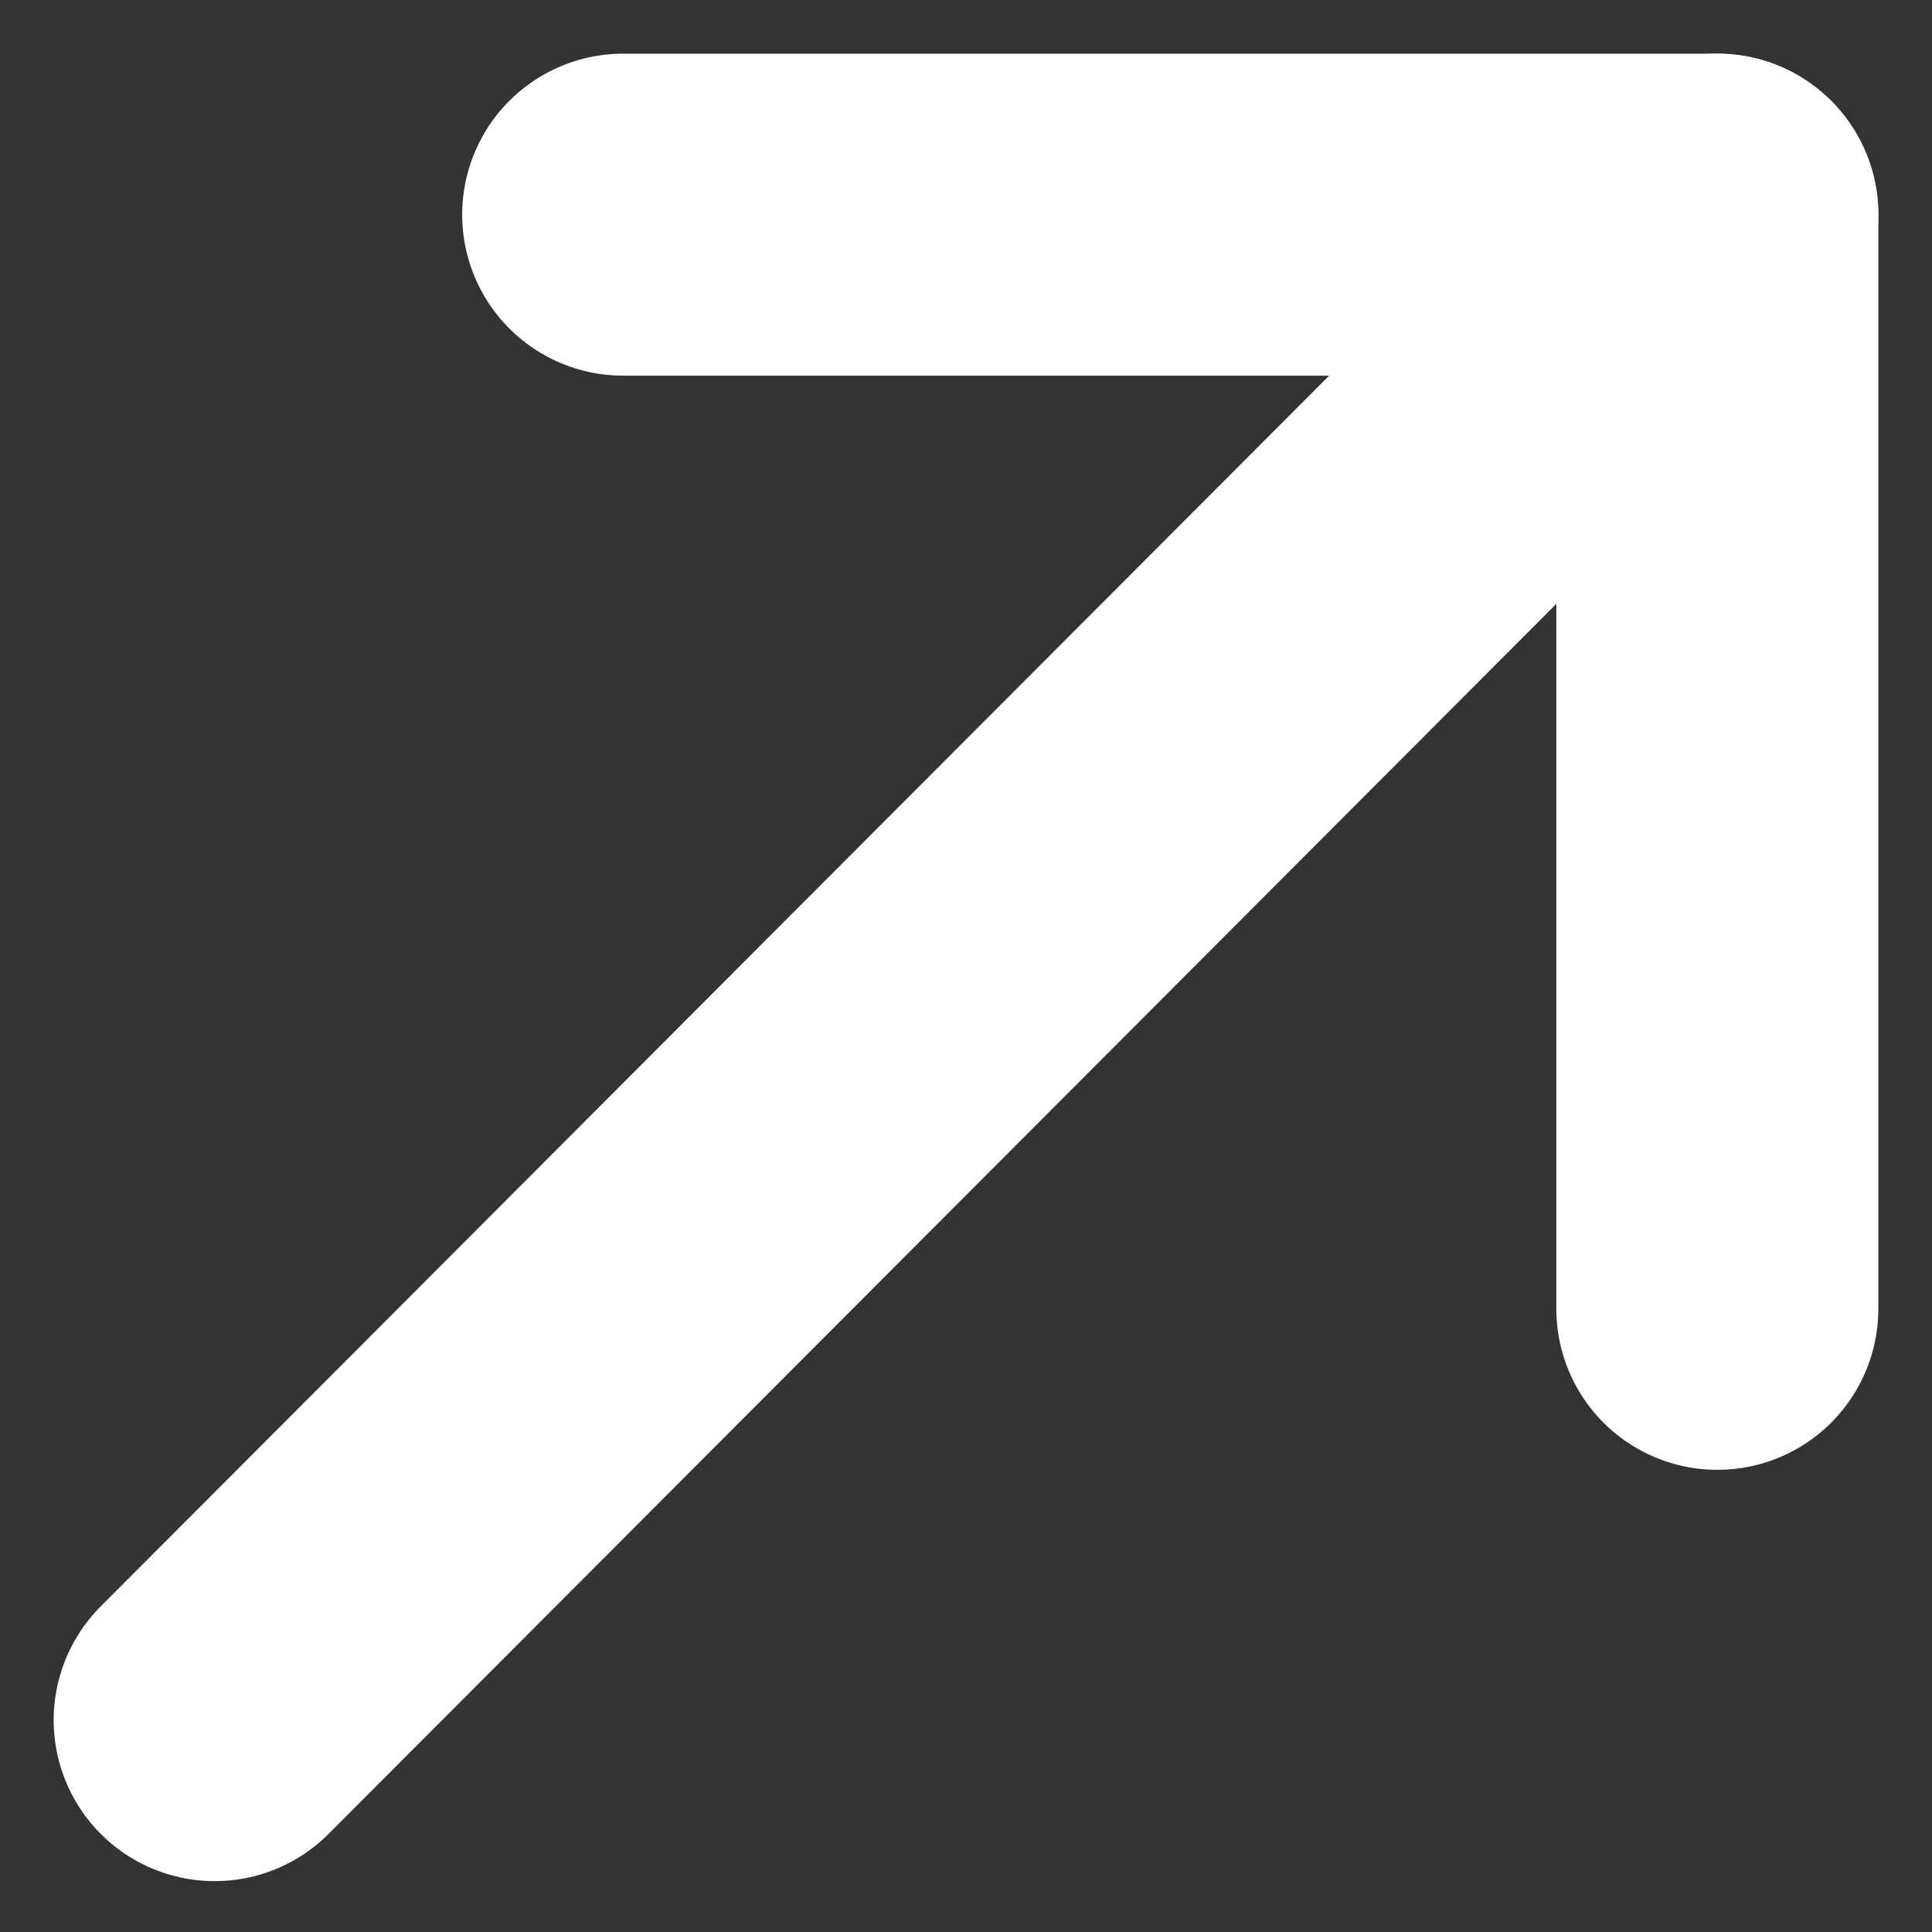
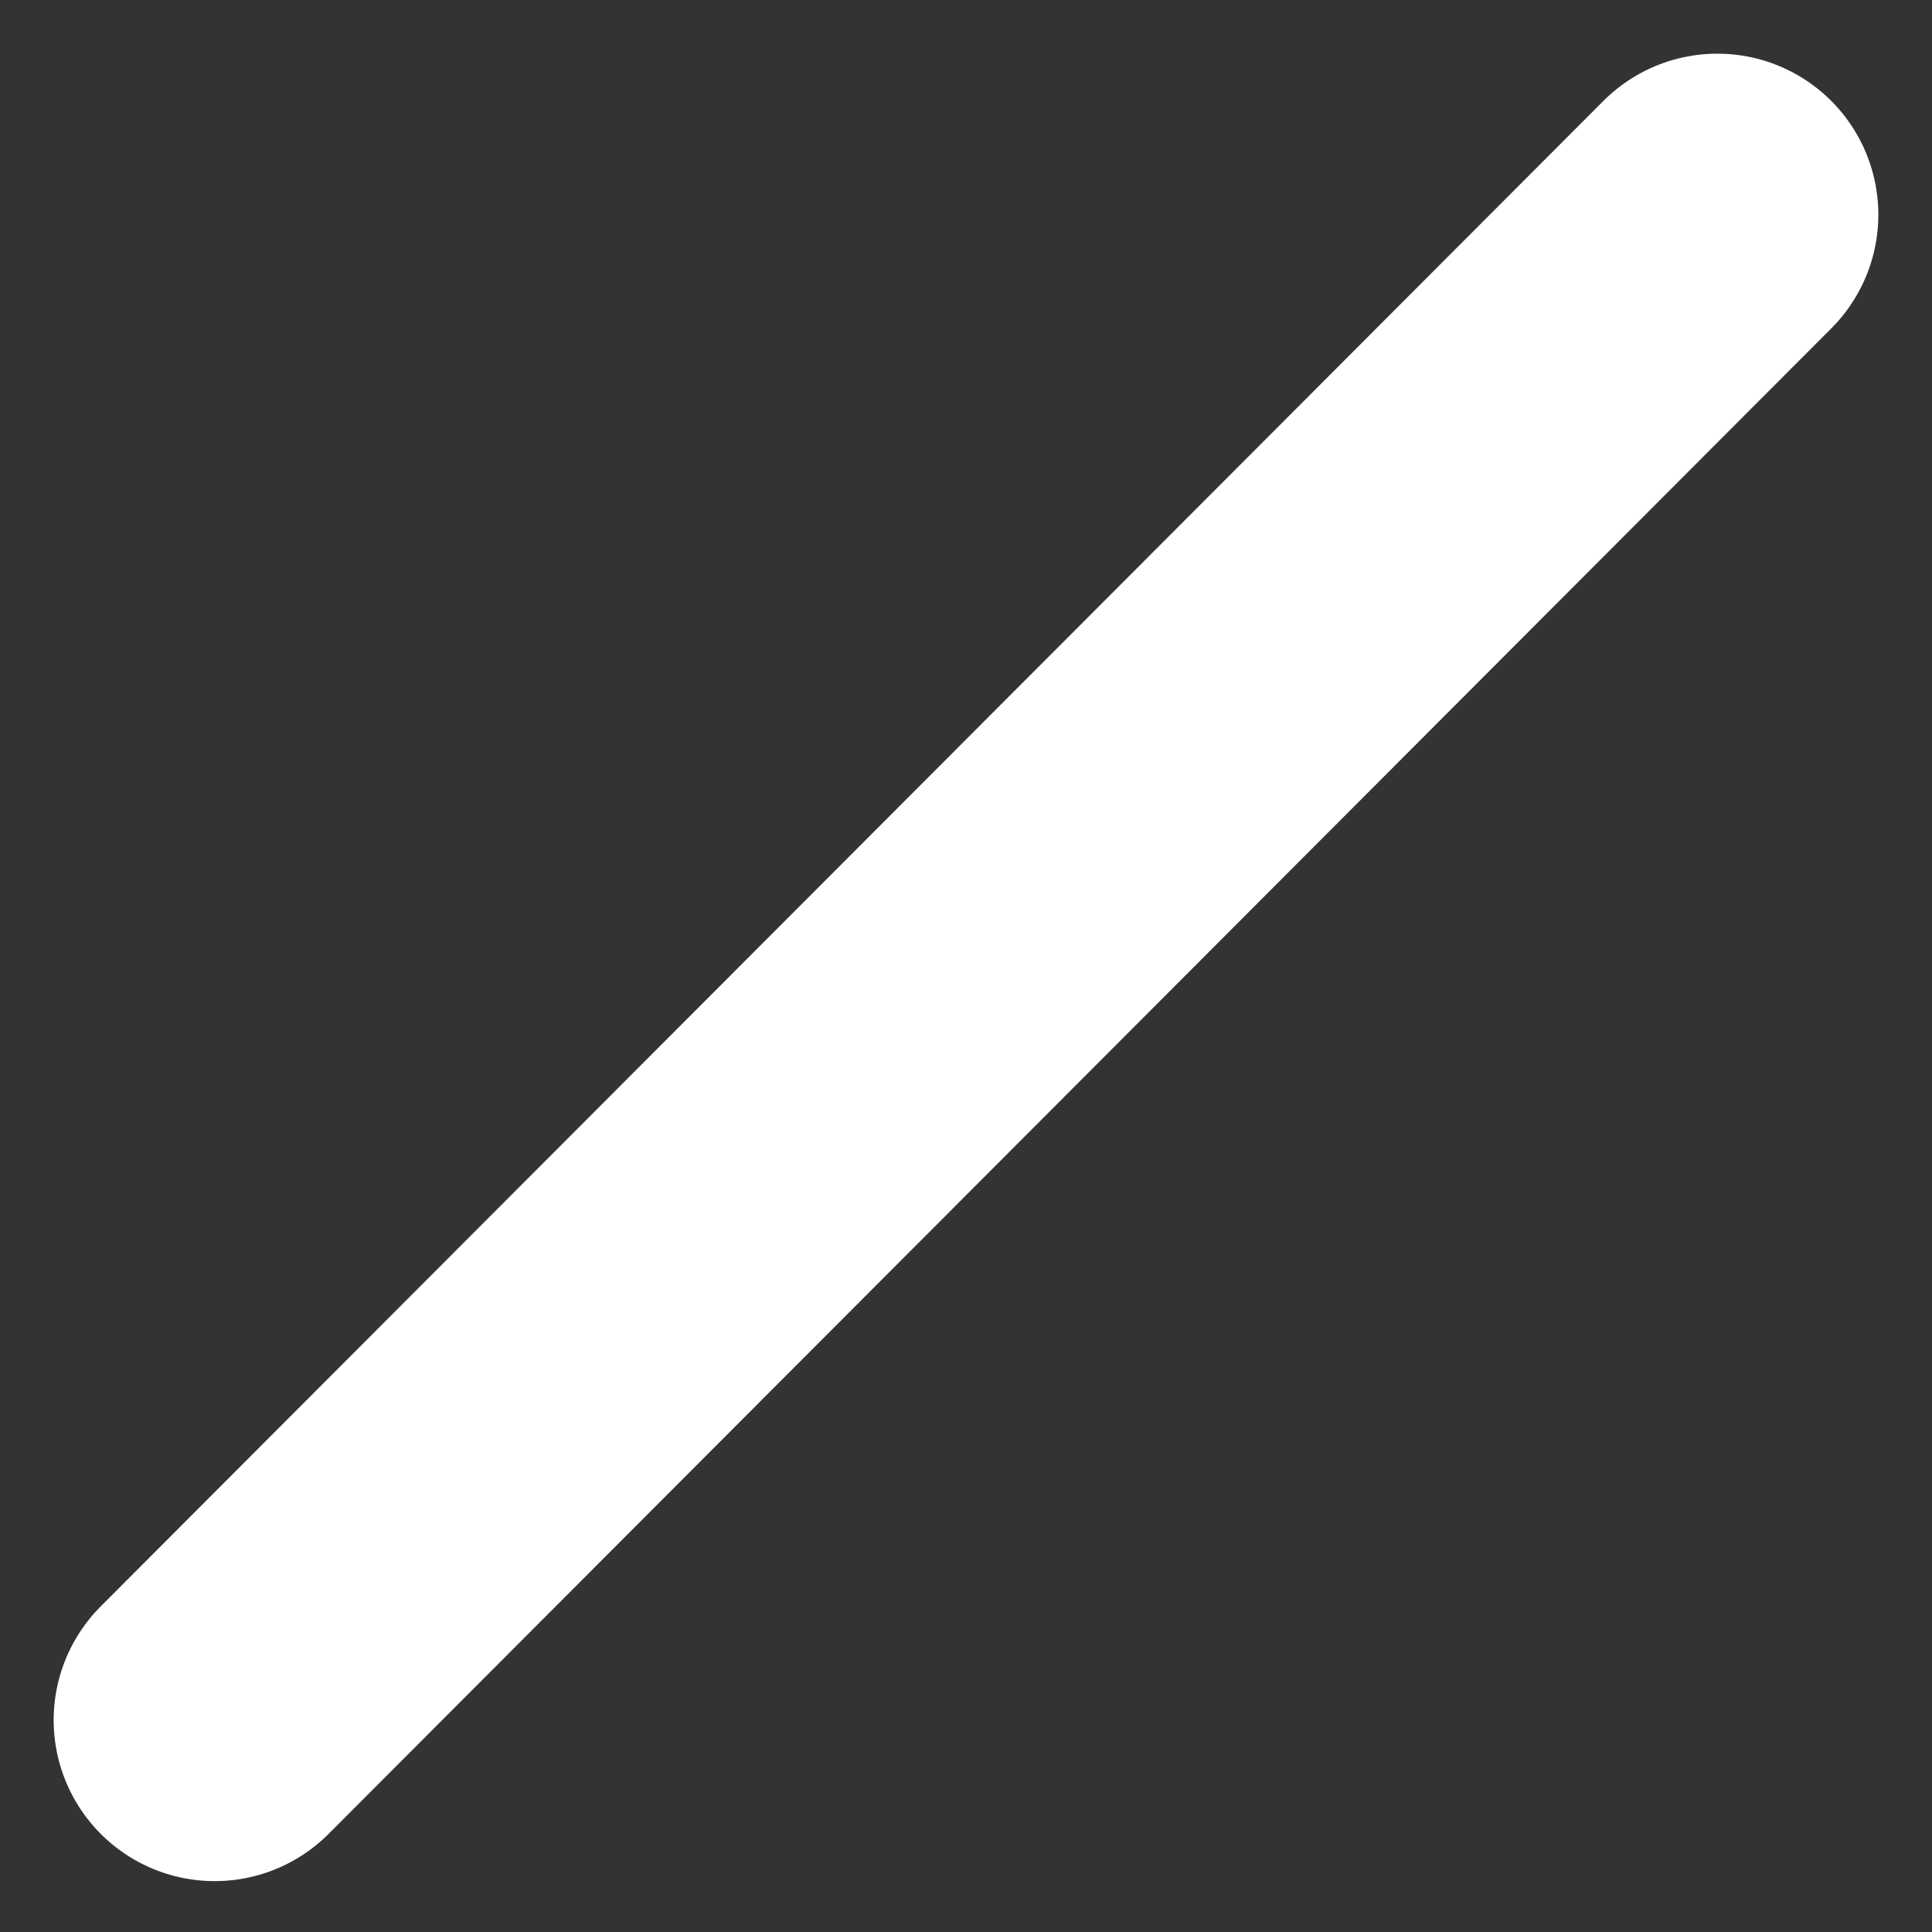
<svg xmlns="http://www.w3.org/2000/svg" width="18" height="18" viewBox="0 0 18 18" fill="none">
  <rect x="0" y="0" width="18" height="18" fill="#333333" stroke="none" />
  <path d="M2 16.026L16 2" stroke="white" stroke-width="3" stroke-linecap="round" stroke-linejoin="round" />
-   <path d="M5.806 2H16V12.194" stroke="white" stroke-width="3" stroke-linecap="round" stroke-linejoin="round" />
</svg>